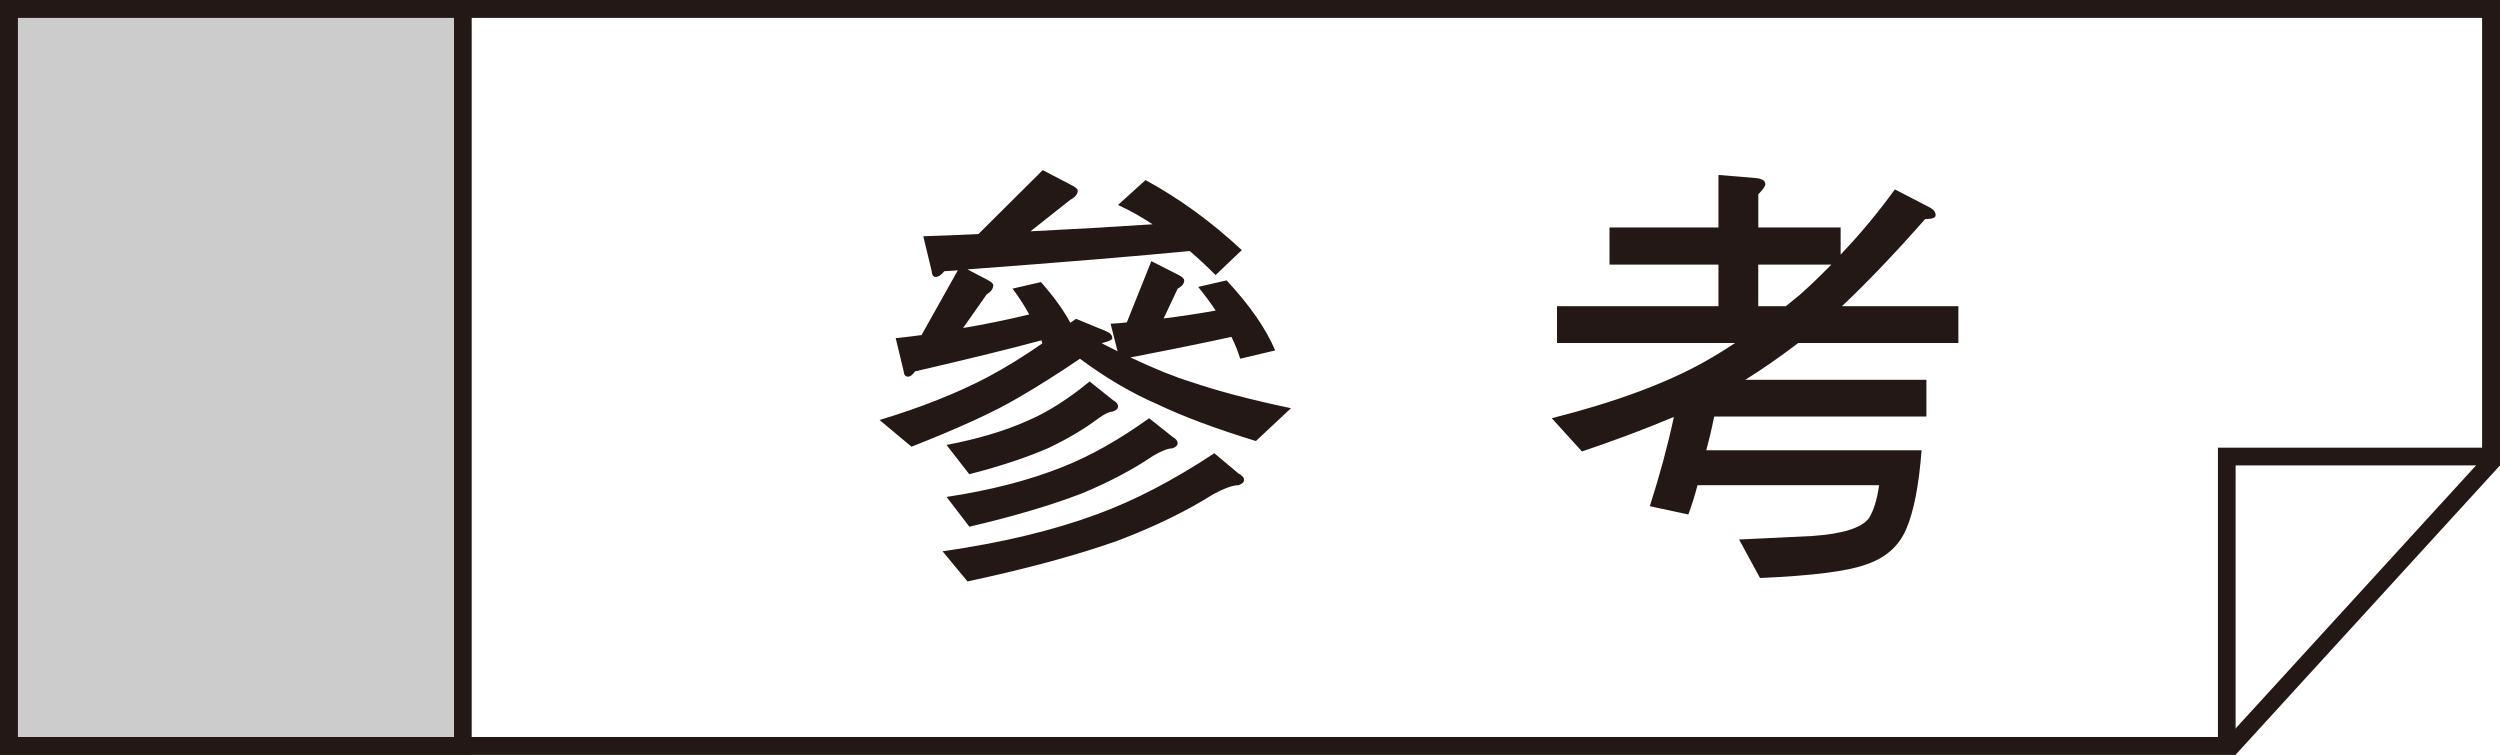
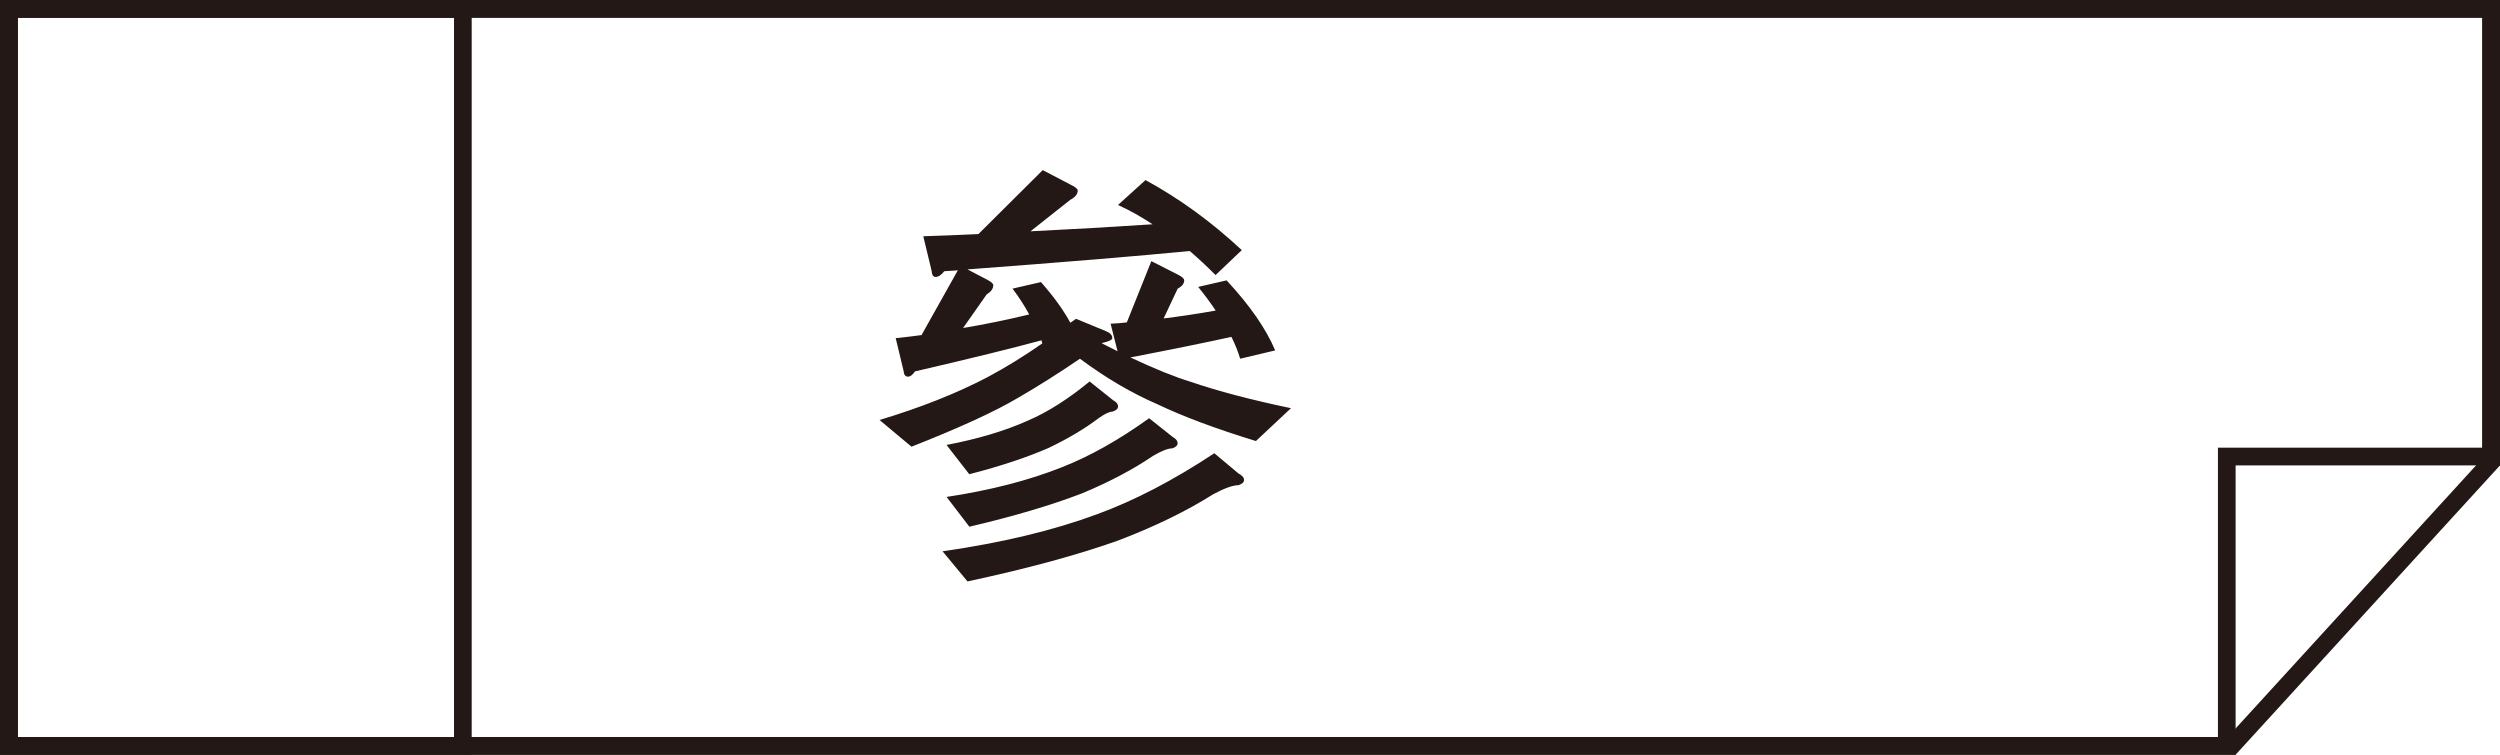
<svg xmlns="http://www.w3.org/2000/svg" version="1.1" x="0px" y="0px" width="42.4px" height="12.8px" viewBox="0 0 42.4 12.8" style="enable-background:new 0 0 42.4 12.8;" xml:space="preserve">
  <style type="text/css">
	.st0{fill:#231815;}
	.st1{fill:#CCCCCC;}
	.st2{fill:none;}
</style>
  <g id="レイヤー_1">
</g>
  <g id="レイヤー_2">
    <g>
      <path class="st0" d="M42.1,0.3v7.293h-4.184h-0.3v0.3V12.5H0.3V0.3H42.1 M42.4,0H0v12.8h37.916V7.893H42.4V0L42.4,0z" />
    </g>
    <g>
-       <rect x="0.151" y="0.15" class="st1" width="7.699" height="12.5" />
-       <path class="st0" d="M7.7,0.3v12.2H0.3V0.3H7.7 M8,0H0v12.8h8V0L8,0z" />
+       <path class="st0" d="M7.7,0.3v12.2H0.3V0.3M8,0H0v12.8h8V0L8,0z" />
    </g>
    <g>
      <path class="st0" d="M42.1,0.3v7.477L37.783,12.5H0.3V0.3H42.1 M42.4,0H0v12.8h37.916L42.4,7.893V0L42.4,0z" />
    </g>
    <g>
      <rect x="10.492" y="2.588" class="st2" width="27.212" height="7.623" />
      <path class="st0" d="M17.685,2.885l0.482,0.252c0.074,0.035,0.111,0.067,0.111,0.096c0,0.06-0.042,0.111-0.126,0.156l-0.675,0.534    c0.708-0.035,1.397-0.074,2.07-0.119c-0.193-0.129-0.388-0.238-0.586-0.327l0.467-0.423c0.574,0.312,1.118,0.708,1.633,1.188    l-0.445,0.423c-0.148-0.148-0.294-0.285-0.438-0.408c-0.856,0.084-2.113,0.188-3.77,0.312l0.341,0.178    c0.064,0.035,0.097,0.064,0.097,0.089c0,0.059-0.037,0.111-0.111,0.156l-0.401,0.571c0.381-0.064,0.754-0.141,1.121-0.23    c-0.074-0.139-0.168-0.285-0.282-0.438l0.482-0.111c0.218,0.248,0.384,0.478,0.498,0.69c0.03-0.02,0.062-0.042,0.096-0.067    l0.505,0.208c0.074,0.029,0.111,0.069,0.111,0.119c0,0.03-0.057,0.057-0.171,0.082l-0.007,0.007    c0.089,0.044,0.178,0.089,0.267,0.134L18.836,5.49c0.099-0.005,0.19-0.012,0.275-0.022l0.416-1.039l0.453,0.23    c0.069,0.035,0.104,0.067,0.104,0.096c0,0.055-0.037,0.102-0.111,0.141l-0.238,0.505c0.312-0.04,0.606-0.084,0.883-0.134    c-0.089-0.133-0.188-0.267-0.297-0.401l0.482-0.111c0.396,0.426,0.67,0.822,0.824,1.188l-0.594,0.141    c-0.035-0.119-0.084-0.242-0.148-0.371c-0.4,0.089-0.972,0.206-1.714,0.349c0.411,0.193,0.754,0.332,1.032,0.416    c0.445,0.153,1.009,0.302,1.692,0.445L21.3,7.48c-0.678-0.208-1.235-0.416-1.67-0.624c-0.436-0.188-0.874-0.445-1.314-0.772    c-0.356,0.243-0.705,0.463-1.046,0.661c-0.391,0.232-0.995,0.51-1.811,0.831l-0.542-0.453c0.692-0.208,1.304-0.45,1.833-0.727    c0.307-0.164,0.616-0.354,0.928-0.572c-0.005-0.02-0.01-0.037-0.015-0.052c-0.49,0.133-1.205,0.309-2.145,0.527    c-0.04,0.06-0.079,0.089-0.119,0.089c-0.045,0-0.069-0.032-0.074-0.096l-0.134-0.557c0.148-0.015,0.294-0.032,0.438-0.052    l0.616-1.098c-0.079,0.005-0.156,0.01-0.23,0.015c-0.049,0.064-0.099,0.097-0.148,0.097c-0.04,0-0.062-0.035-0.067-0.104    l-0.141-0.586c0.321-0.01,0.633-0.022,0.935-0.037L17.685,2.885z M20.595,7.687l0.408,0.342c0.064,0.034,0.096,0.071,0.096,0.111    c0,0.039-0.032,0.069-0.096,0.089c-0.094,0-0.238,0.052-0.431,0.156c-0.455,0.287-0.995,0.549-1.618,0.786    c-0.683,0.242-1.531,0.473-2.545,0.69L15.986,9.35c1.004-0.144,1.88-0.354,2.627-0.631C19.246,8.487,19.907,8.142,20.595,7.687z     M18.48,6.47l0.4,0.319c0.055,0.03,0.082,0.064,0.082,0.104s-0.032,0.069-0.097,0.089c-0.049,0-0.124,0.035-0.223,0.104    C18.4,7.269,18.114,7.44,17.782,7.598c-0.361,0.158-0.809,0.307-1.343,0.445l-0.386-0.497c0.529-0.1,0.992-0.238,1.388-0.416    C17.772,6.987,18.118,6.767,18.48,6.47z M19.489,7.093l0.401,0.319c0.054,0.03,0.082,0.064,0.082,0.104    c0,0.039-0.03,0.068-0.089,0.088c-0.074,0-0.183,0.043-0.326,0.127c-0.342,0.232-0.745,0.445-1.21,0.638    c-0.515,0.198-1.15,0.387-1.907,0.564l-0.386-0.505c0.747-0.113,1.4-0.282,1.959-0.505C18.487,7.737,18.979,7.46,19.489,7.093z" />
-       <path class="st0" d="M27.297,3.858h1.848V2.967l0.624,0.052c0.113,0.01,0.171,0.044,0.171,0.104c0,0.035-0.04,0.092-0.119,0.171    v0.564h1.396v0.46c0.326-0.342,0.633-0.71,0.92-1.106l0.602,0.312c0.06,0.035,0.089,0.077,0.089,0.126    c0,0.044-0.06,0.066-0.178,0.066c-0.51,0.579-0.98,1.071-1.41,1.477h1.974v0.624h-2.716c-0.303,0.232-0.602,0.44-0.898,0.624    h3.072v0.624h-3.6c-0.039,0.198-0.084,0.389-0.133,0.571h3.651c-0.045,0.594-0.132,1.039-0.26,1.336    c-0.124,0.292-0.352,0.492-0.683,0.602c-0.303,0.113-0.901,0.19-1.797,0.229l-0.355-0.653l1.231-0.059    c0.524-0.035,0.849-0.137,0.973-0.305c0.079-0.129,0.136-0.314,0.171-0.557h-3.08c-0.045,0.173-0.097,0.339-0.156,0.497    l-0.653-0.141c0.168-0.524,0.305-1.029,0.408-1.514c-0.47,0.198-0.989,0.393-1.559,0.586l-0.512-0.564    c1.073-0.272,1.937-0.591,2.59-0.957c0.184-0.104,0.356-0.21,0.52-0.319h-3.021V5.193h2.738V4.488h-1.848V3.858z M30.288,5.193    c0.084-0.069,0.163-0.133,0.237-0.193c0.183-0.163,0.361-0.334,0.534-0.512H29.82v0.705H30.288z" />
    </g>
    <g>
	</g>
  </g>
</svg>